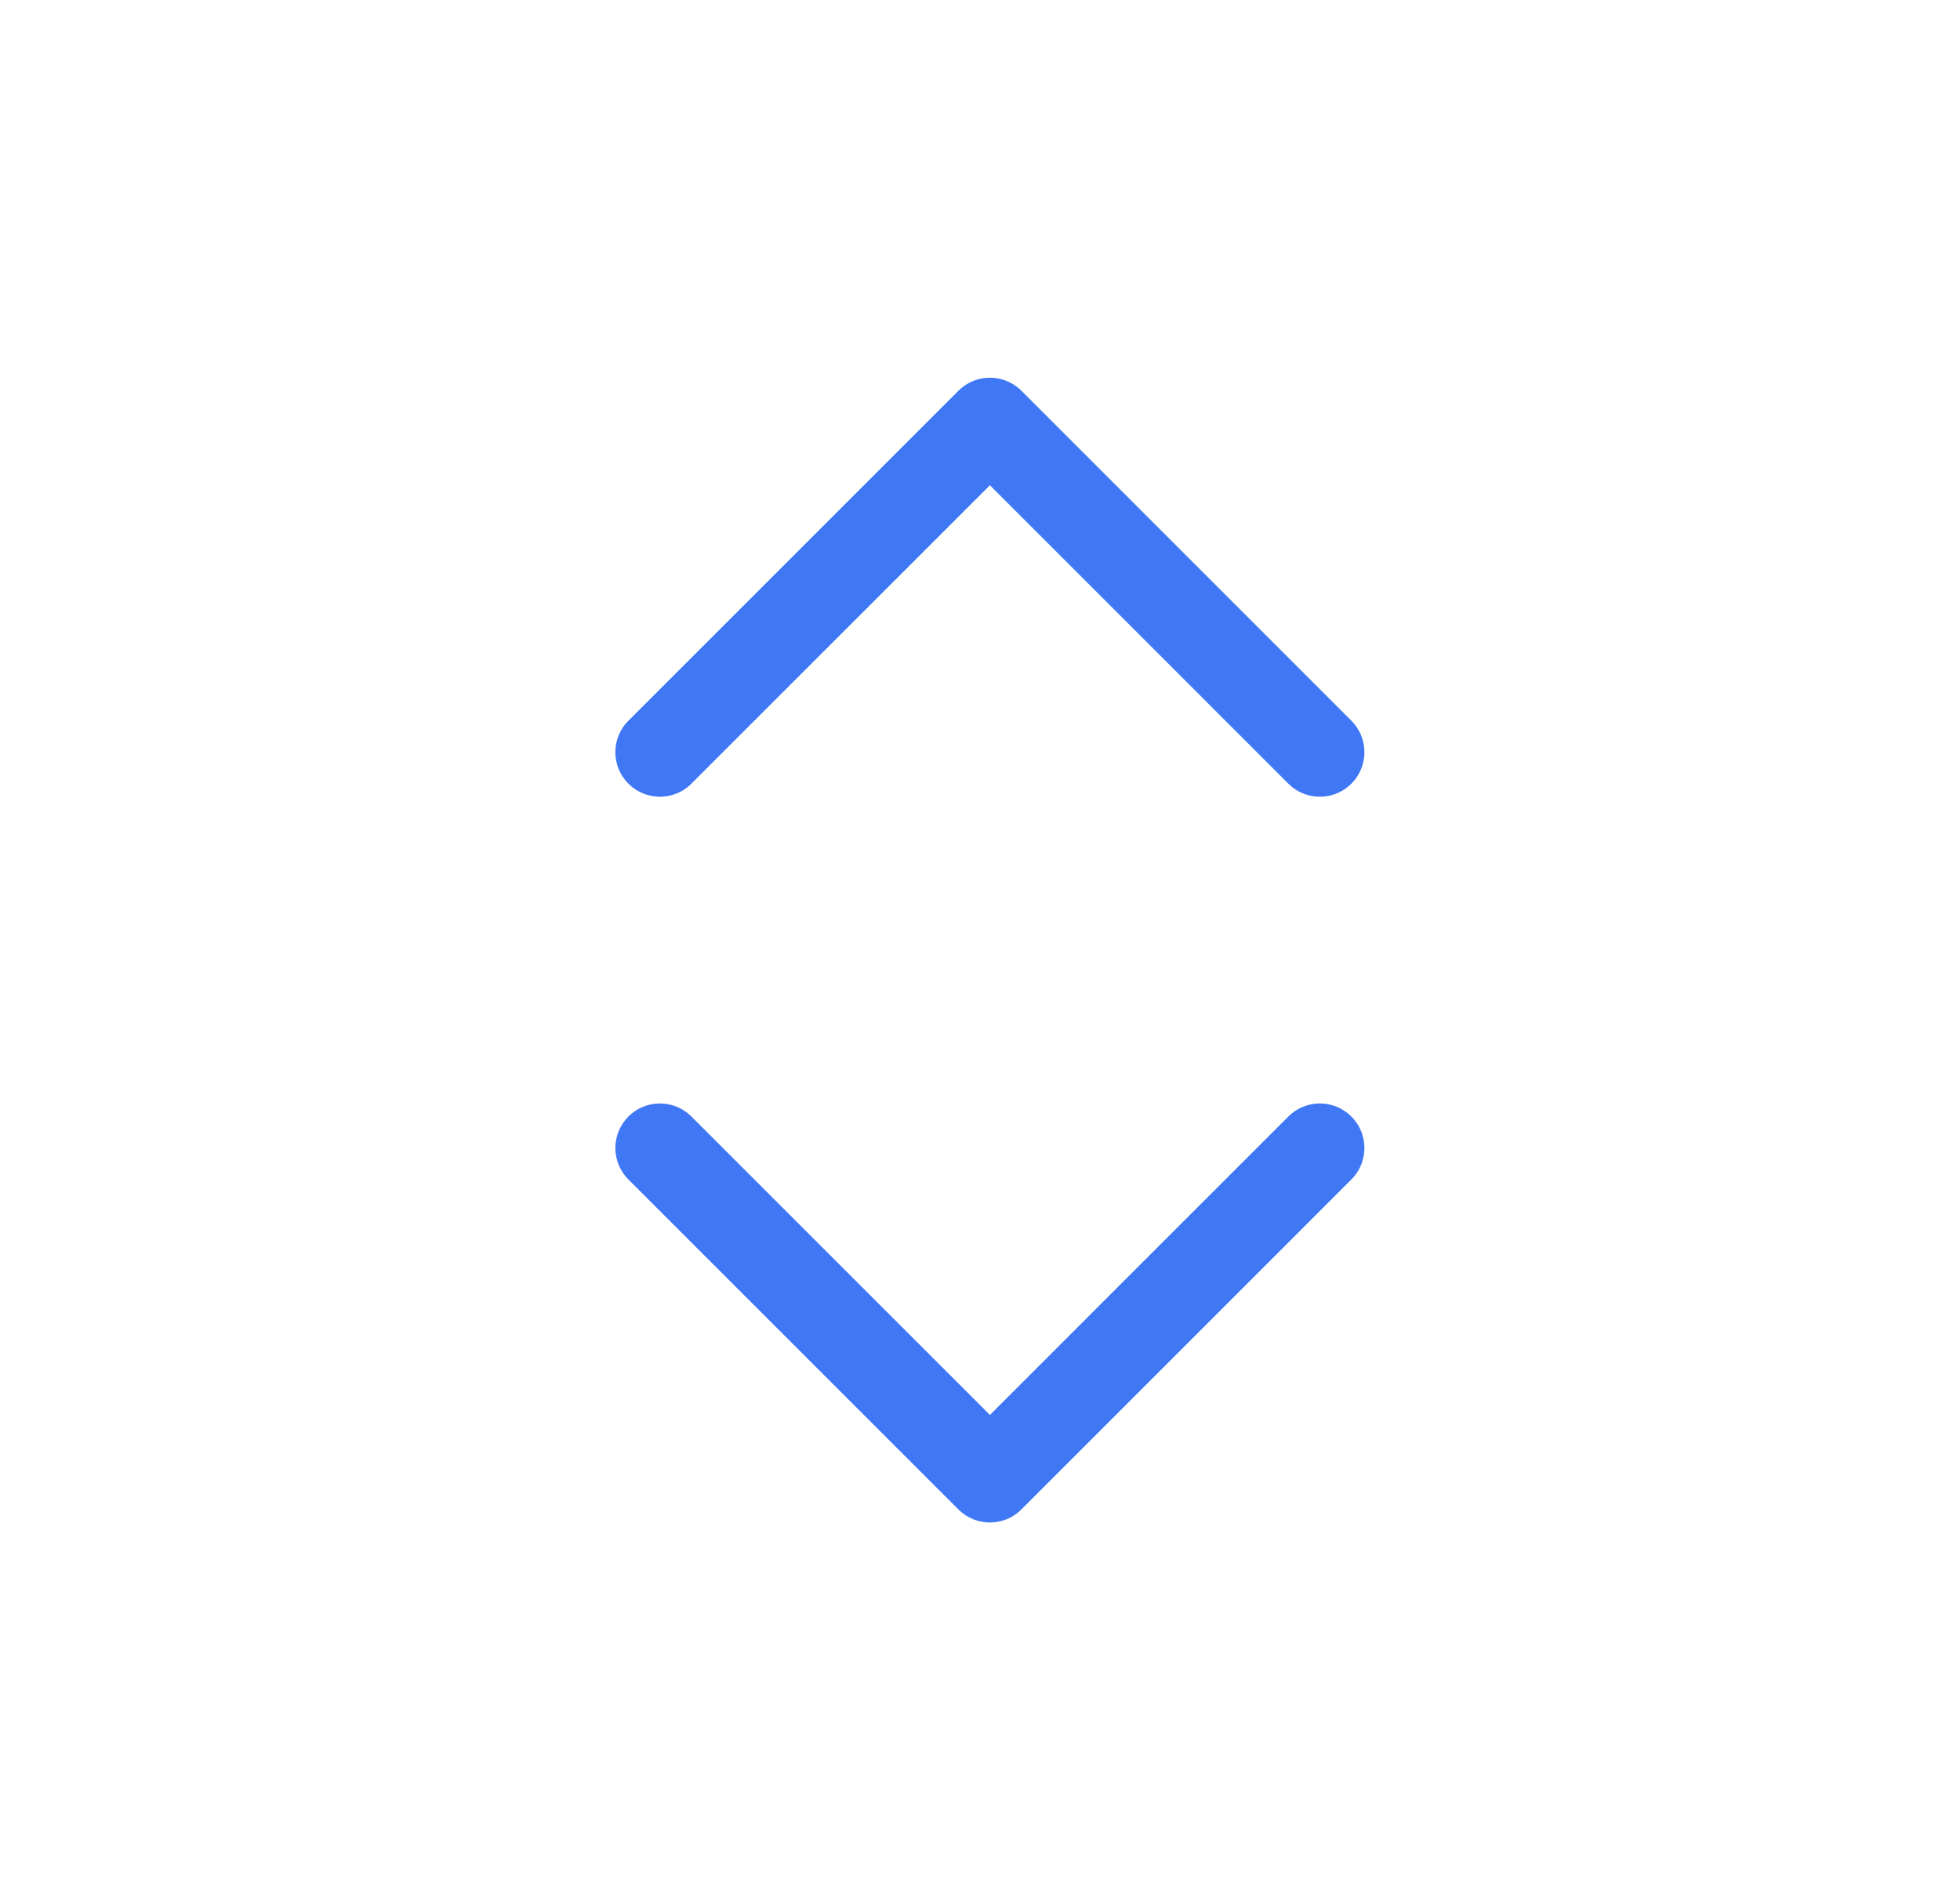
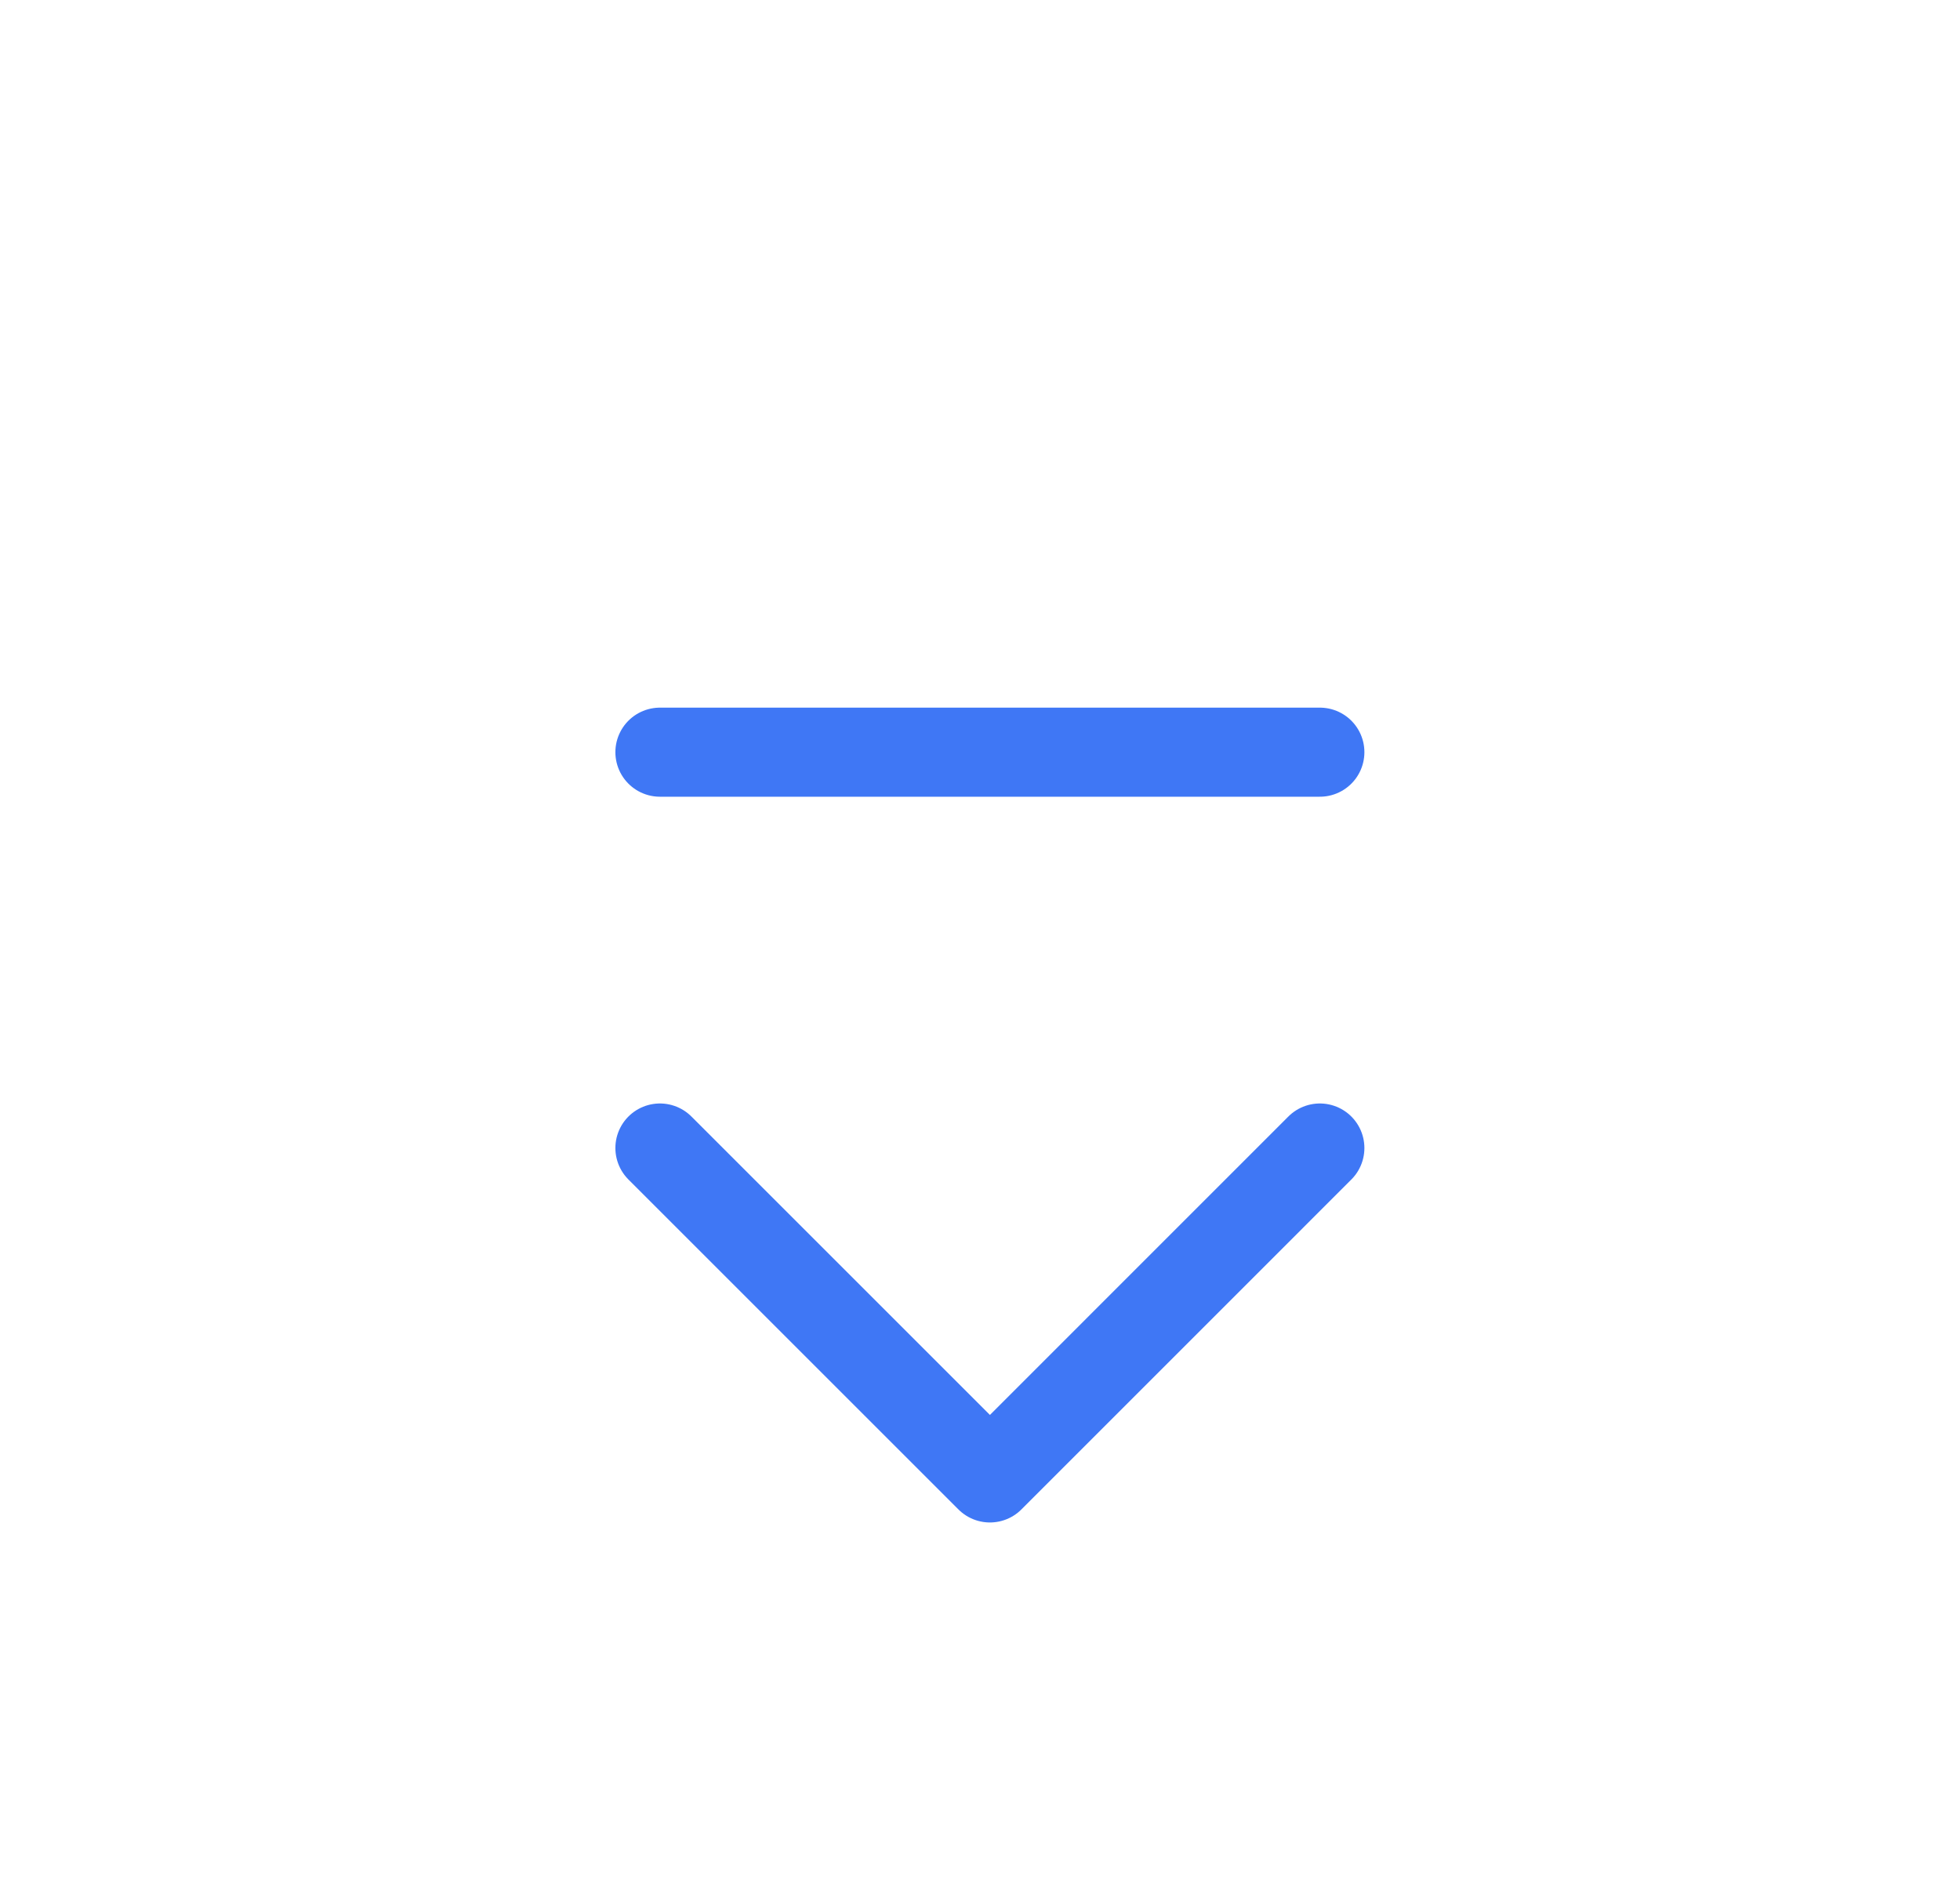
<svg xmlns="http://www.w3.org/2000/svg" width="33" height="32" viewBox="0 0 33 32" fill="none">
-   <path d="M11.111 19.333L16.667 24.889L22.222 19.333M11.111 12.667L16.667 7.111L22.222 12.667" stroke="#3F77F5" stroke-width="1.5" stroke-linecap="round" stroke-linejoin="round" />
+   <path d="M11.111 19.333L16.667 24.889L22.222 19.333M11.111 12.667L22.222 12.667" stroke="#3F77F5" stroke-width="1.5" stroke-linecap="round" stroke-linejoin="round" />
</svg>